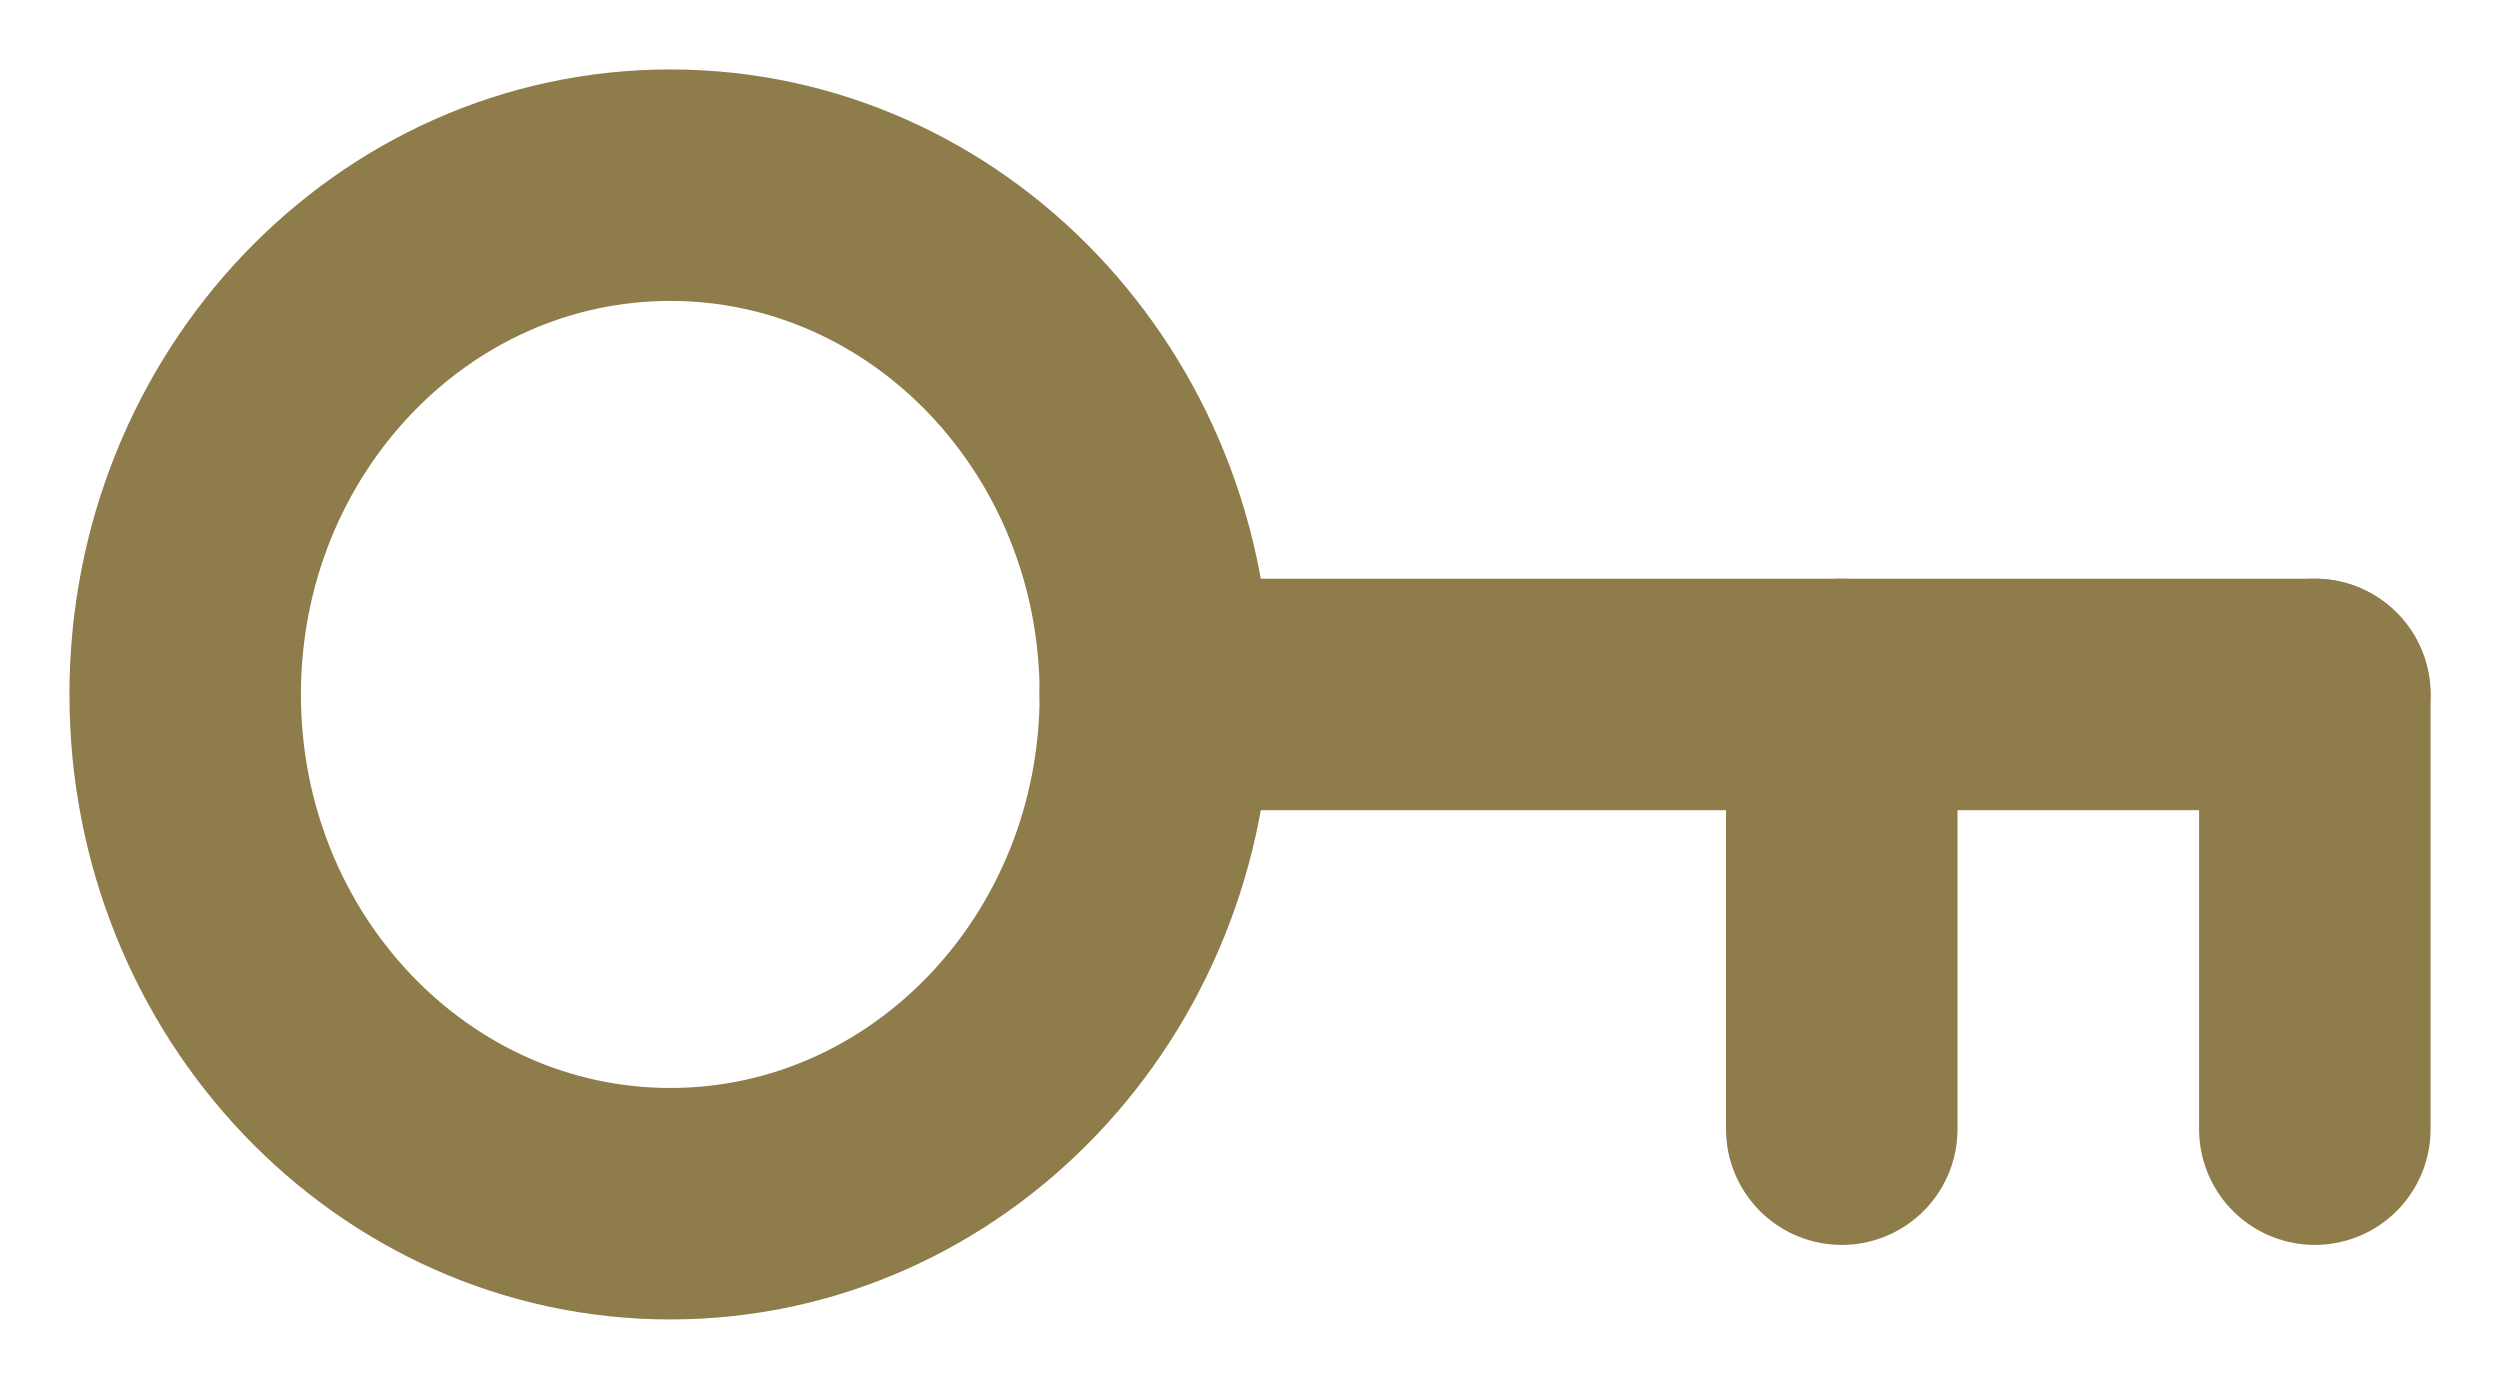
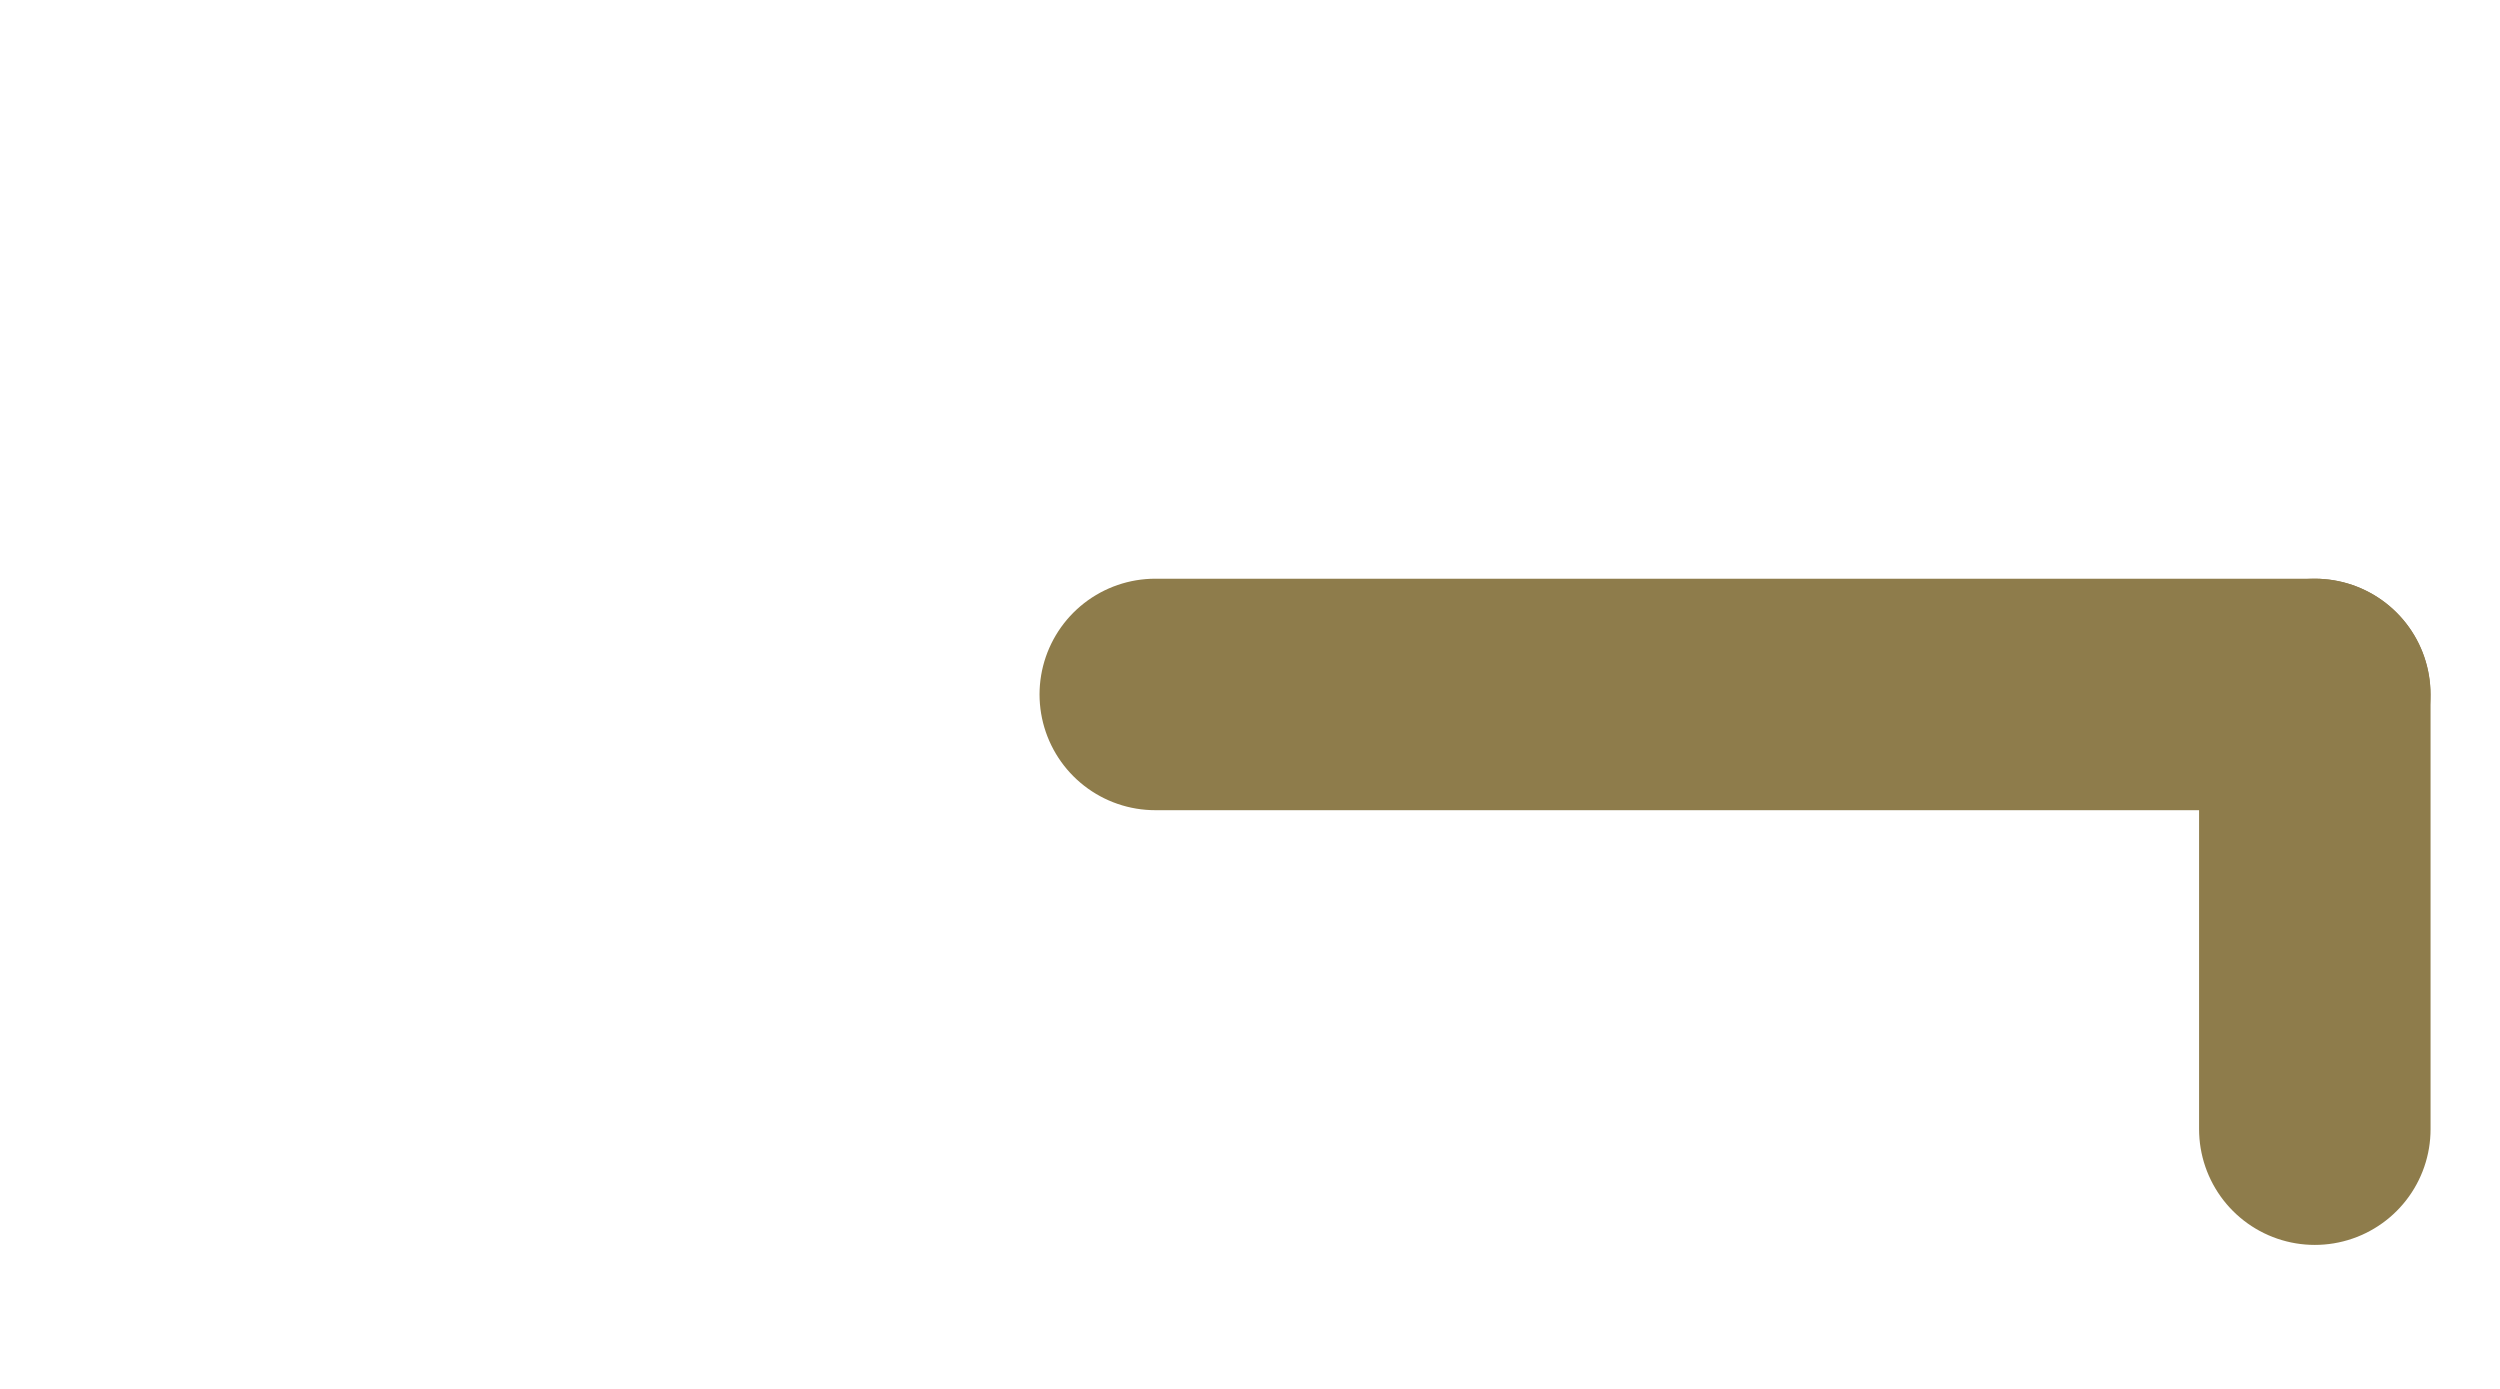
<svg xmlns="http://www.w3.org/2000/svg" width="27" height="15" viewBox="0 0 27 15" fill="none">
  <path d="M24.999 7.5H12.477" stroke="#8E7C4B" stroke-width="2.5" stroke-miterlimit="10" stroke-linecap="round" stroke-linejoin="round" />
  <path d="M25 12.195V7.5" stroke="#8E7C4B" stroke-width="2.5" stroke-miterlimit="10" stroke-linecap="round" stroke-linejoin="round" />
-   <path d="M19.891 12.195V7.5" stroke="#8E7C4B" stroke-width="2.5" stroke-miterlimit="10" stroke-linecap="round" stroke-linejoin="round" />
-   <path d="M7.239 13C10.132 13 12.478 10.537 12.478 7.5C12.478 4.463 10.132 2 7.239 2C4.346 2 2 4.463 2 7.5C2 10.537 4.346 13 7.239 13Z" stroke="#8E7C4B" stroke-width="2.5" stroke-miterlimit="10" stroke-linecap="round" stroke-linejoin="round" />
</svg>